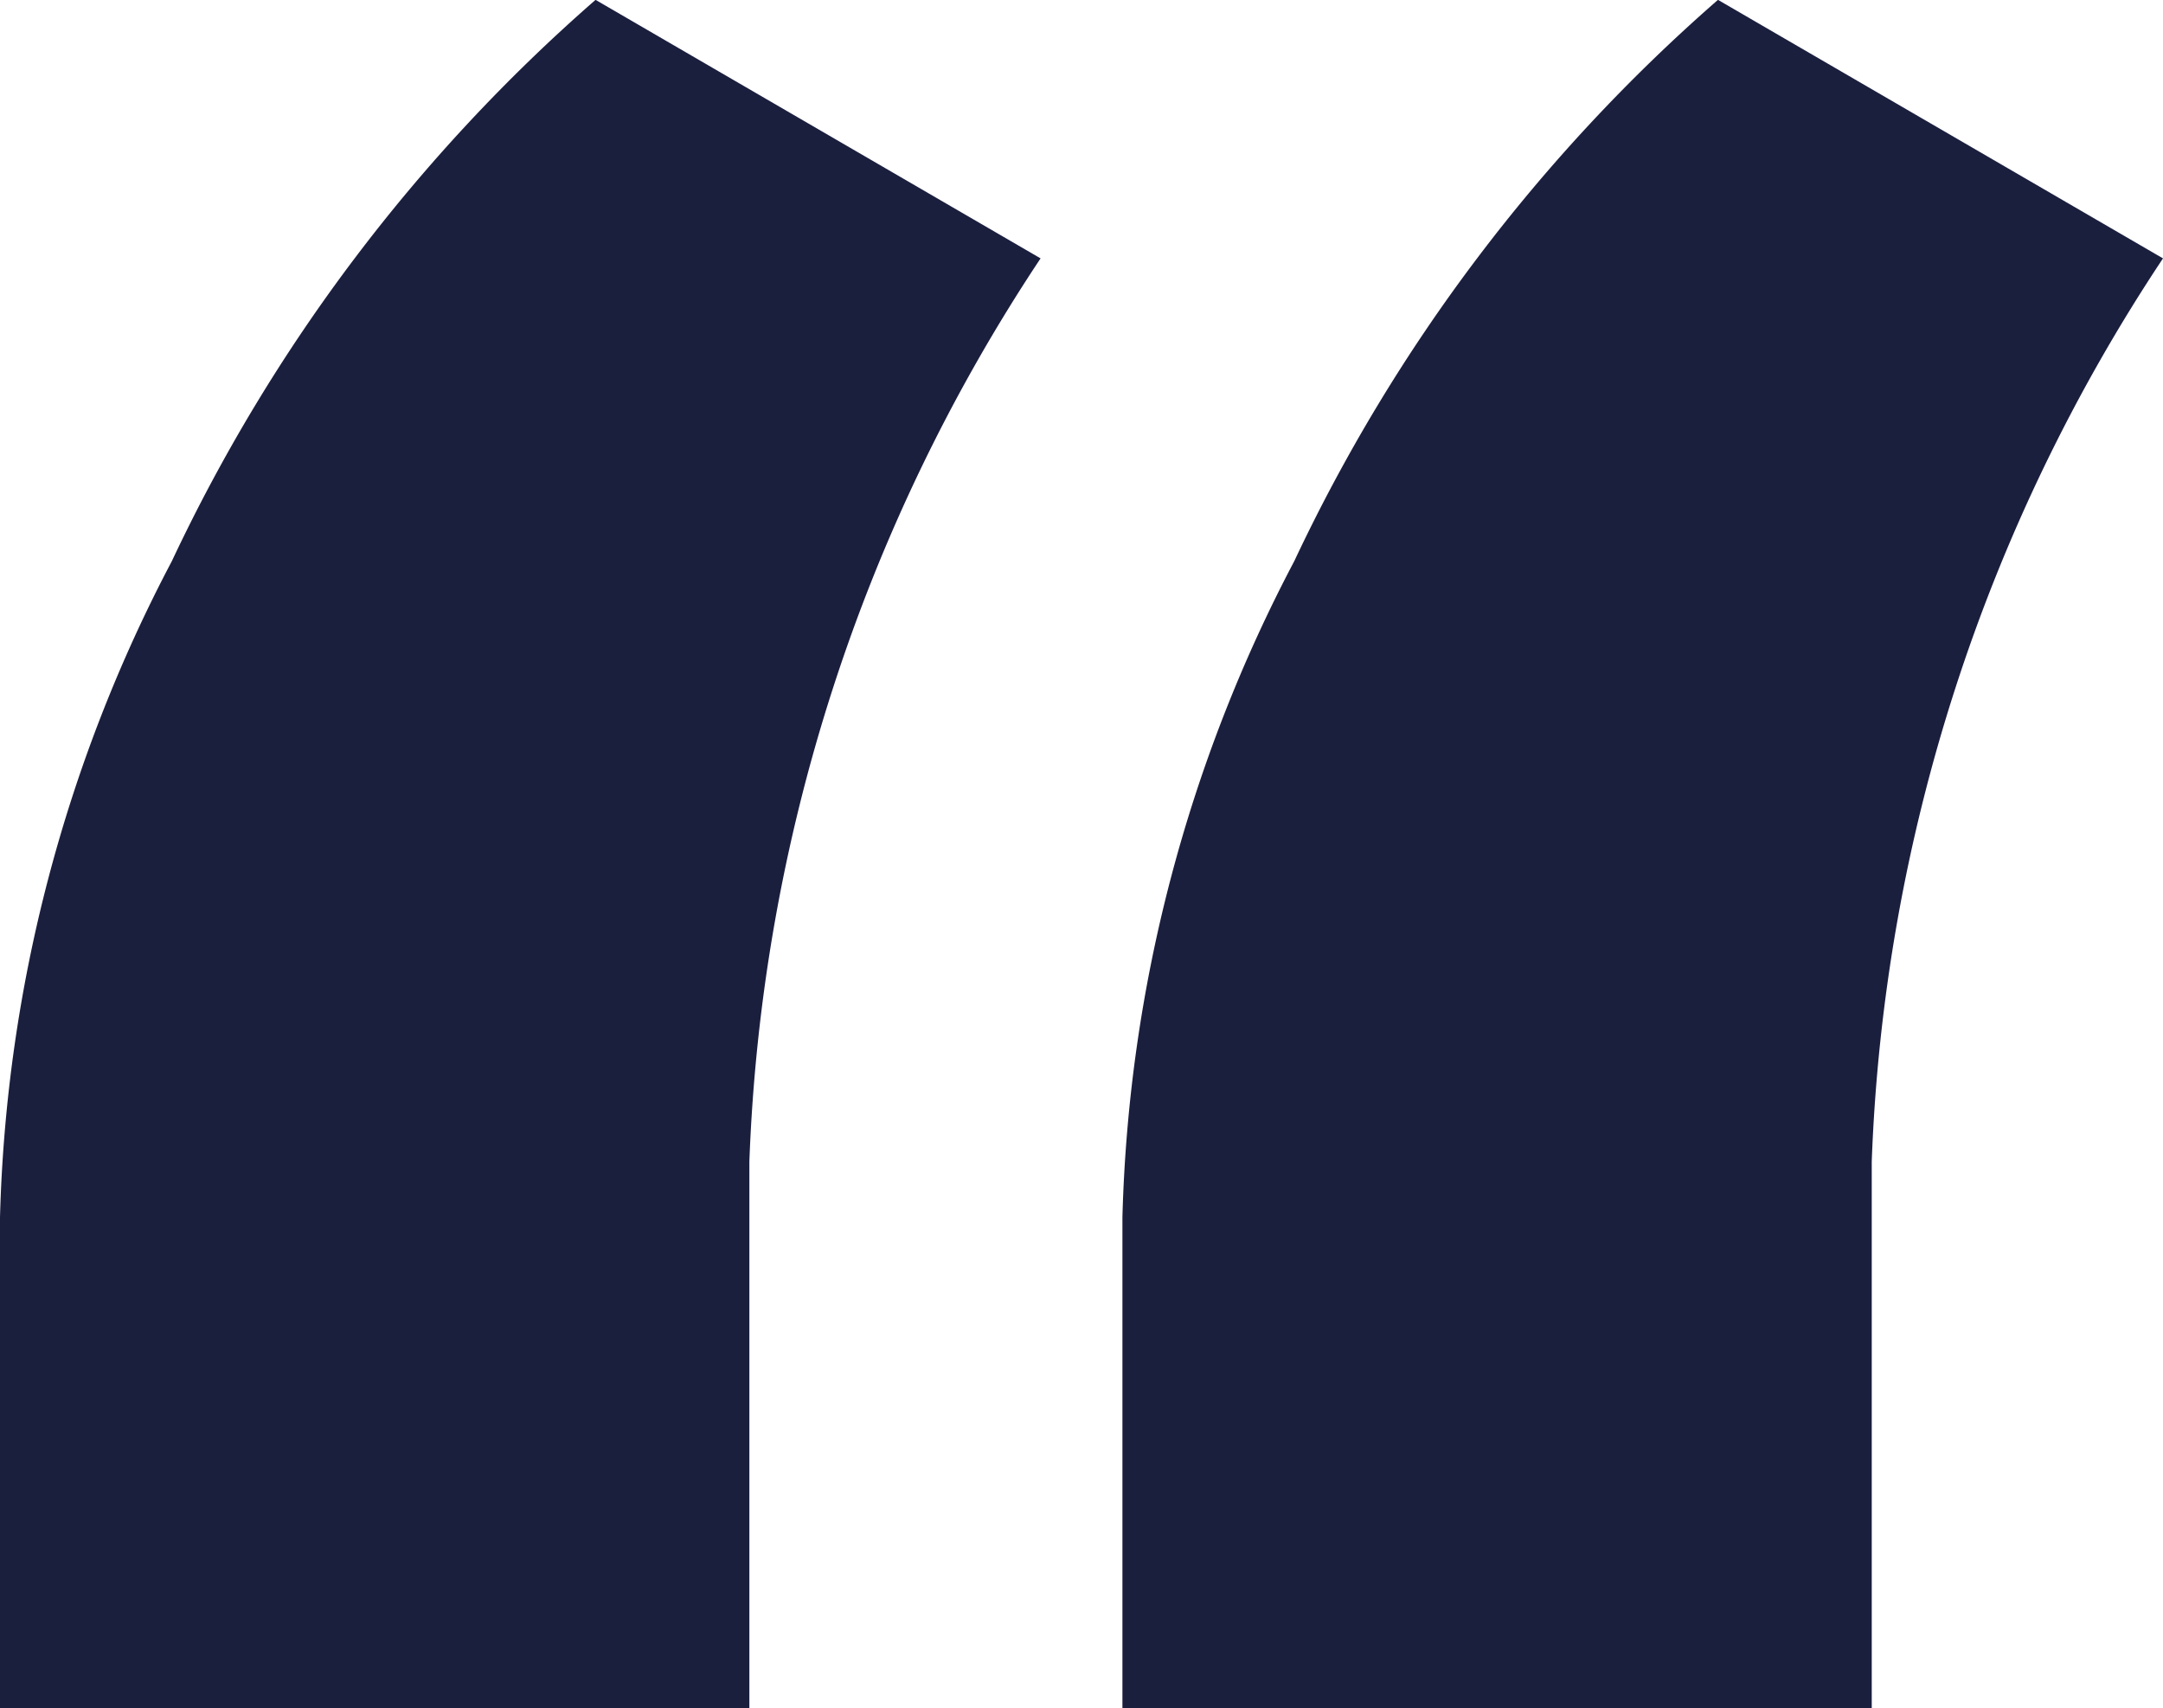
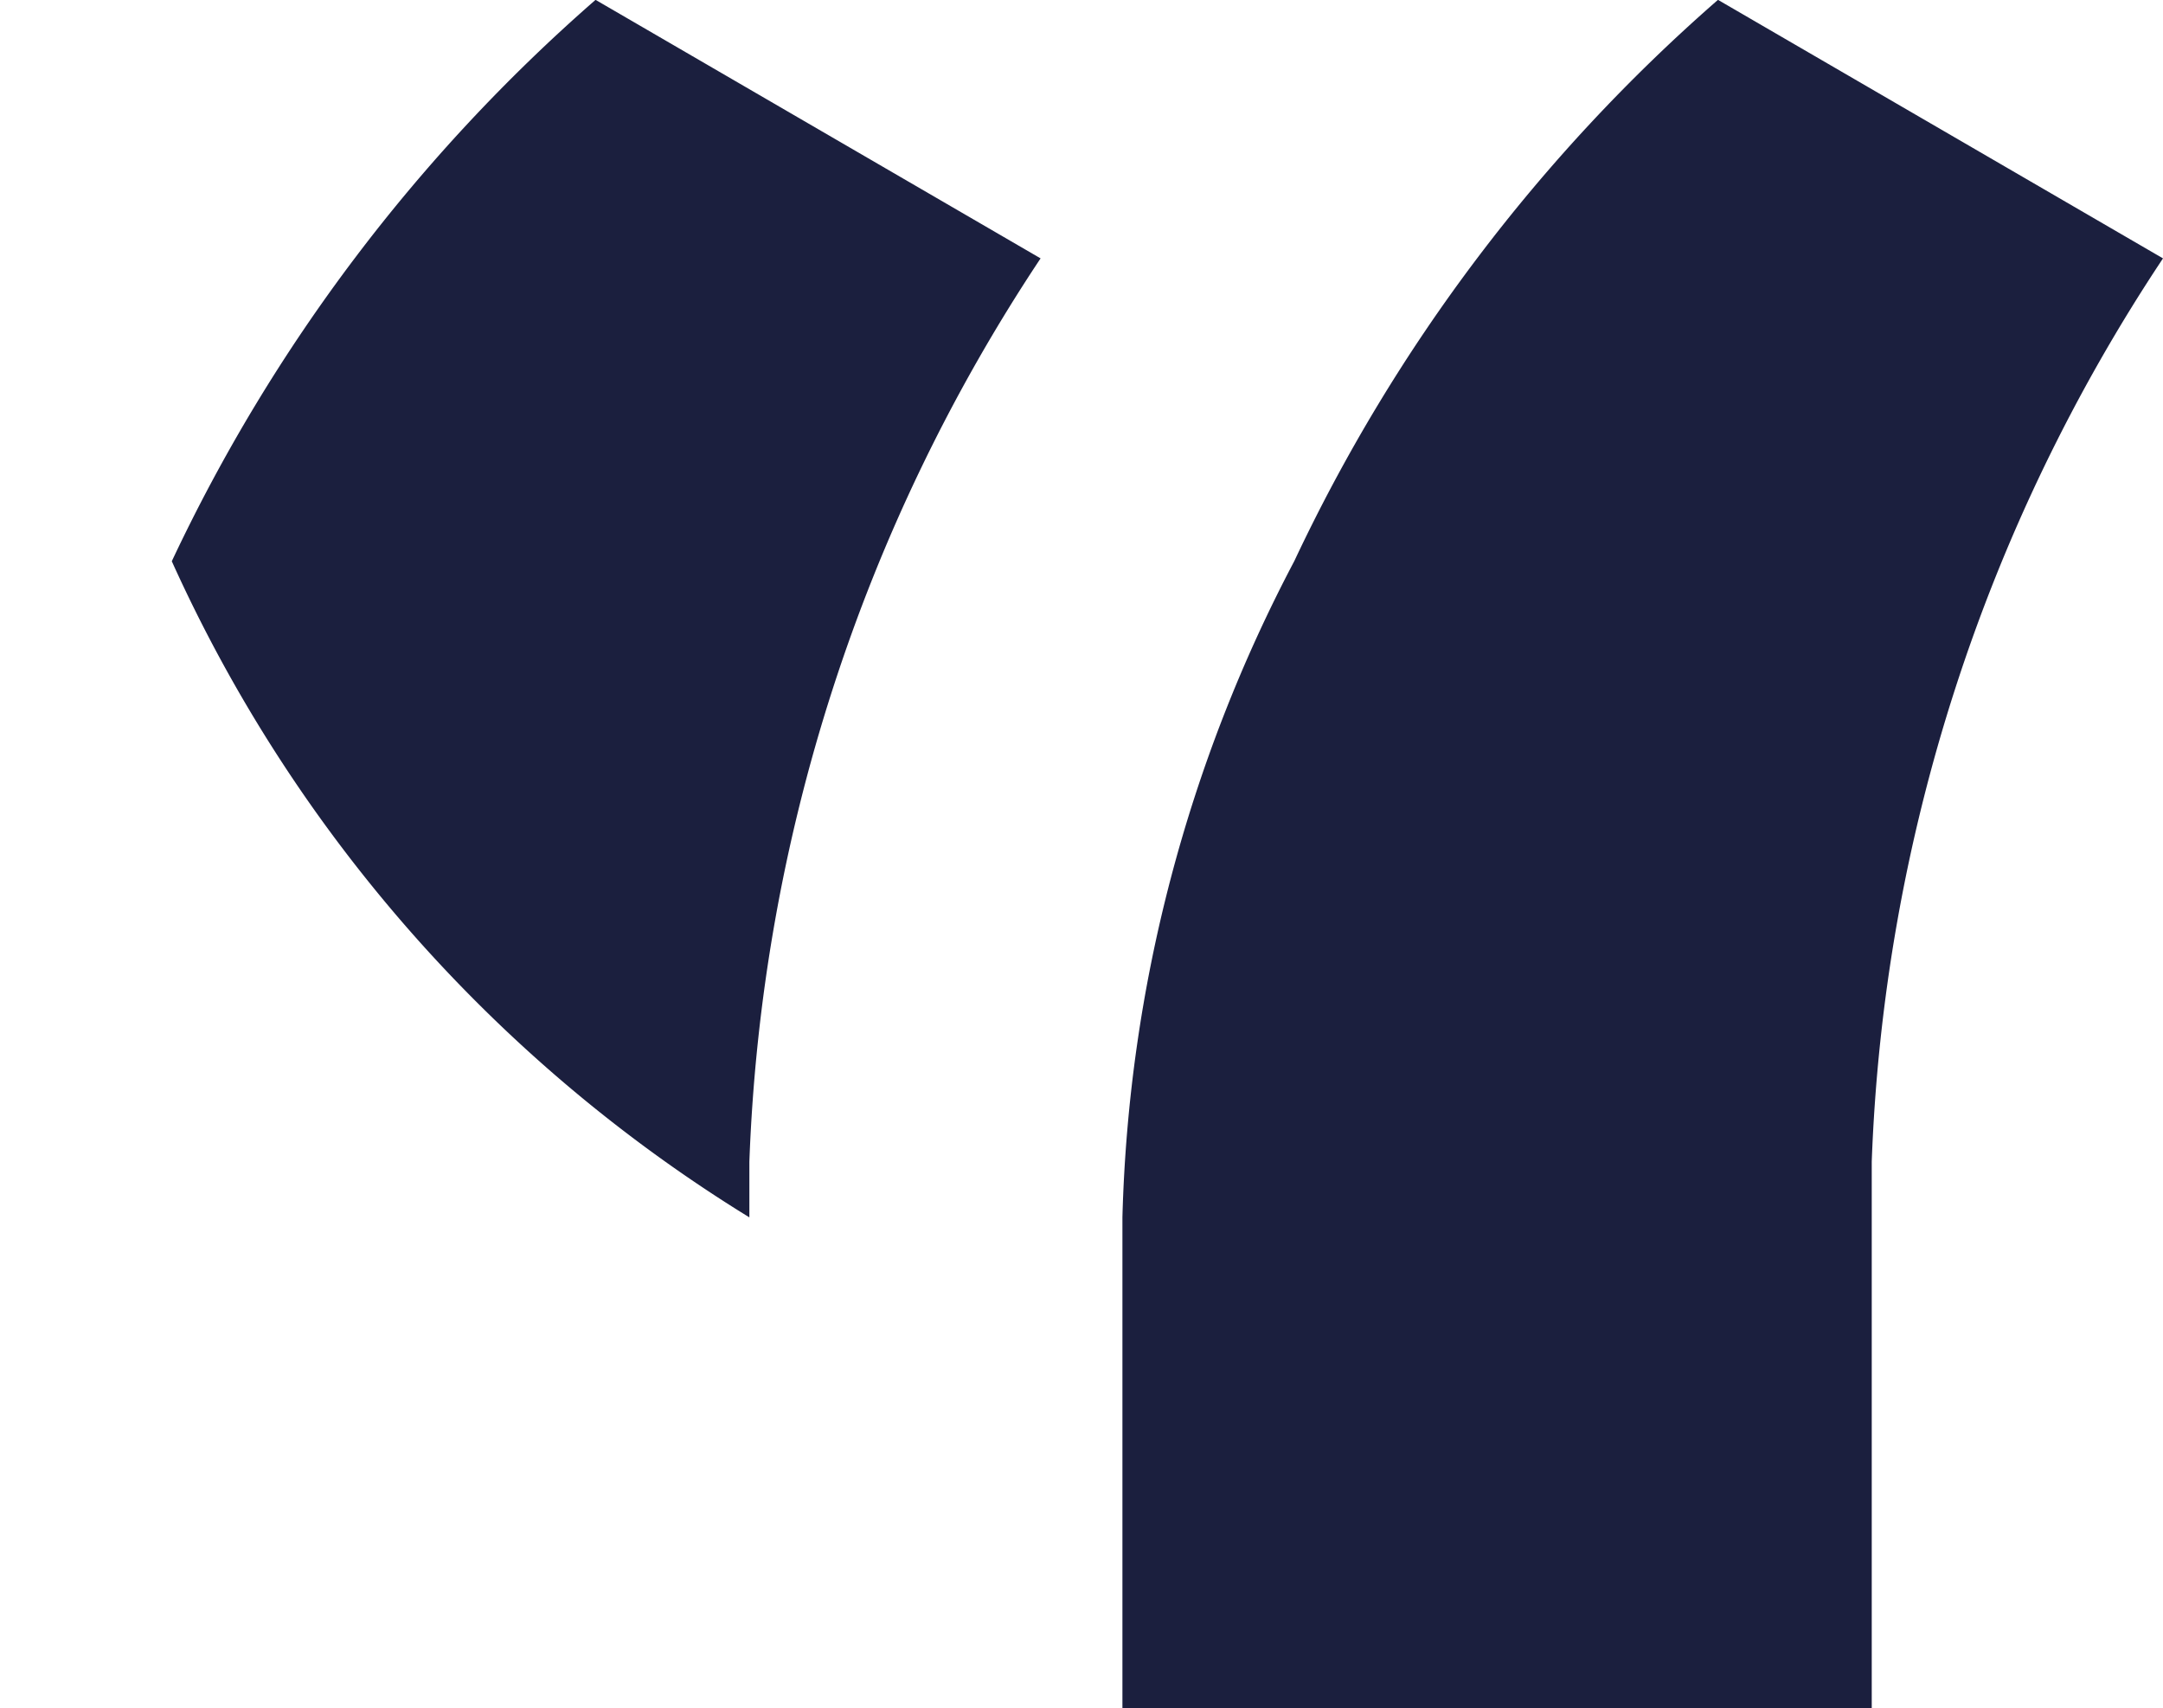
<svg xmlns="http://www.w3.org/2000/svg" width="42.947" height="33.916" viewBox="0 0 42.947 33.916">
-   <path id="Path_14912" data-name="Path 14912" d="M14.286,7.5l8.836,5.133A34.662,34.662,0,0,0,17.34,30.568V41.419H2.461V31.673A29.584,29.584,0,0,1,5.872,18.646,33.971,33.971,0,0,1,14.286,7.5Zm22.286,0,8.836,5.133a34.662,34.662,0,0,0-5.783,17.933V41.419H24.747V31.673a29.584,29.584,0,0,1,3.411-13.027A33.971,33.971,0,0,1,36.572,7.5Z" transform="translate(-2.461 -7.503)" fill="#1b1f3e" />
+   <path id="Path_14912" data-name="Path 14912" d="M14.286,7.5l8.836,5.133A34.662,34.662,0,0,0,17.34,30.568V41.419V31.673A29.584,29.584,0,0,1,5.872,18.646,33.971,33.971,0,0,1,14.286,7.5Zm22.286,0,8.836,5.133a34.662,34.662,0,0,0-5.783,17.933V41.419H24.747V31.673a29.584,29.584,0,0,1,3.411-13.027A33.971,33.971,0,0,1,36.572,7.5Z" transform="translate(-2.461 -7.503)" fill="#1b1f3e" />
</svg>